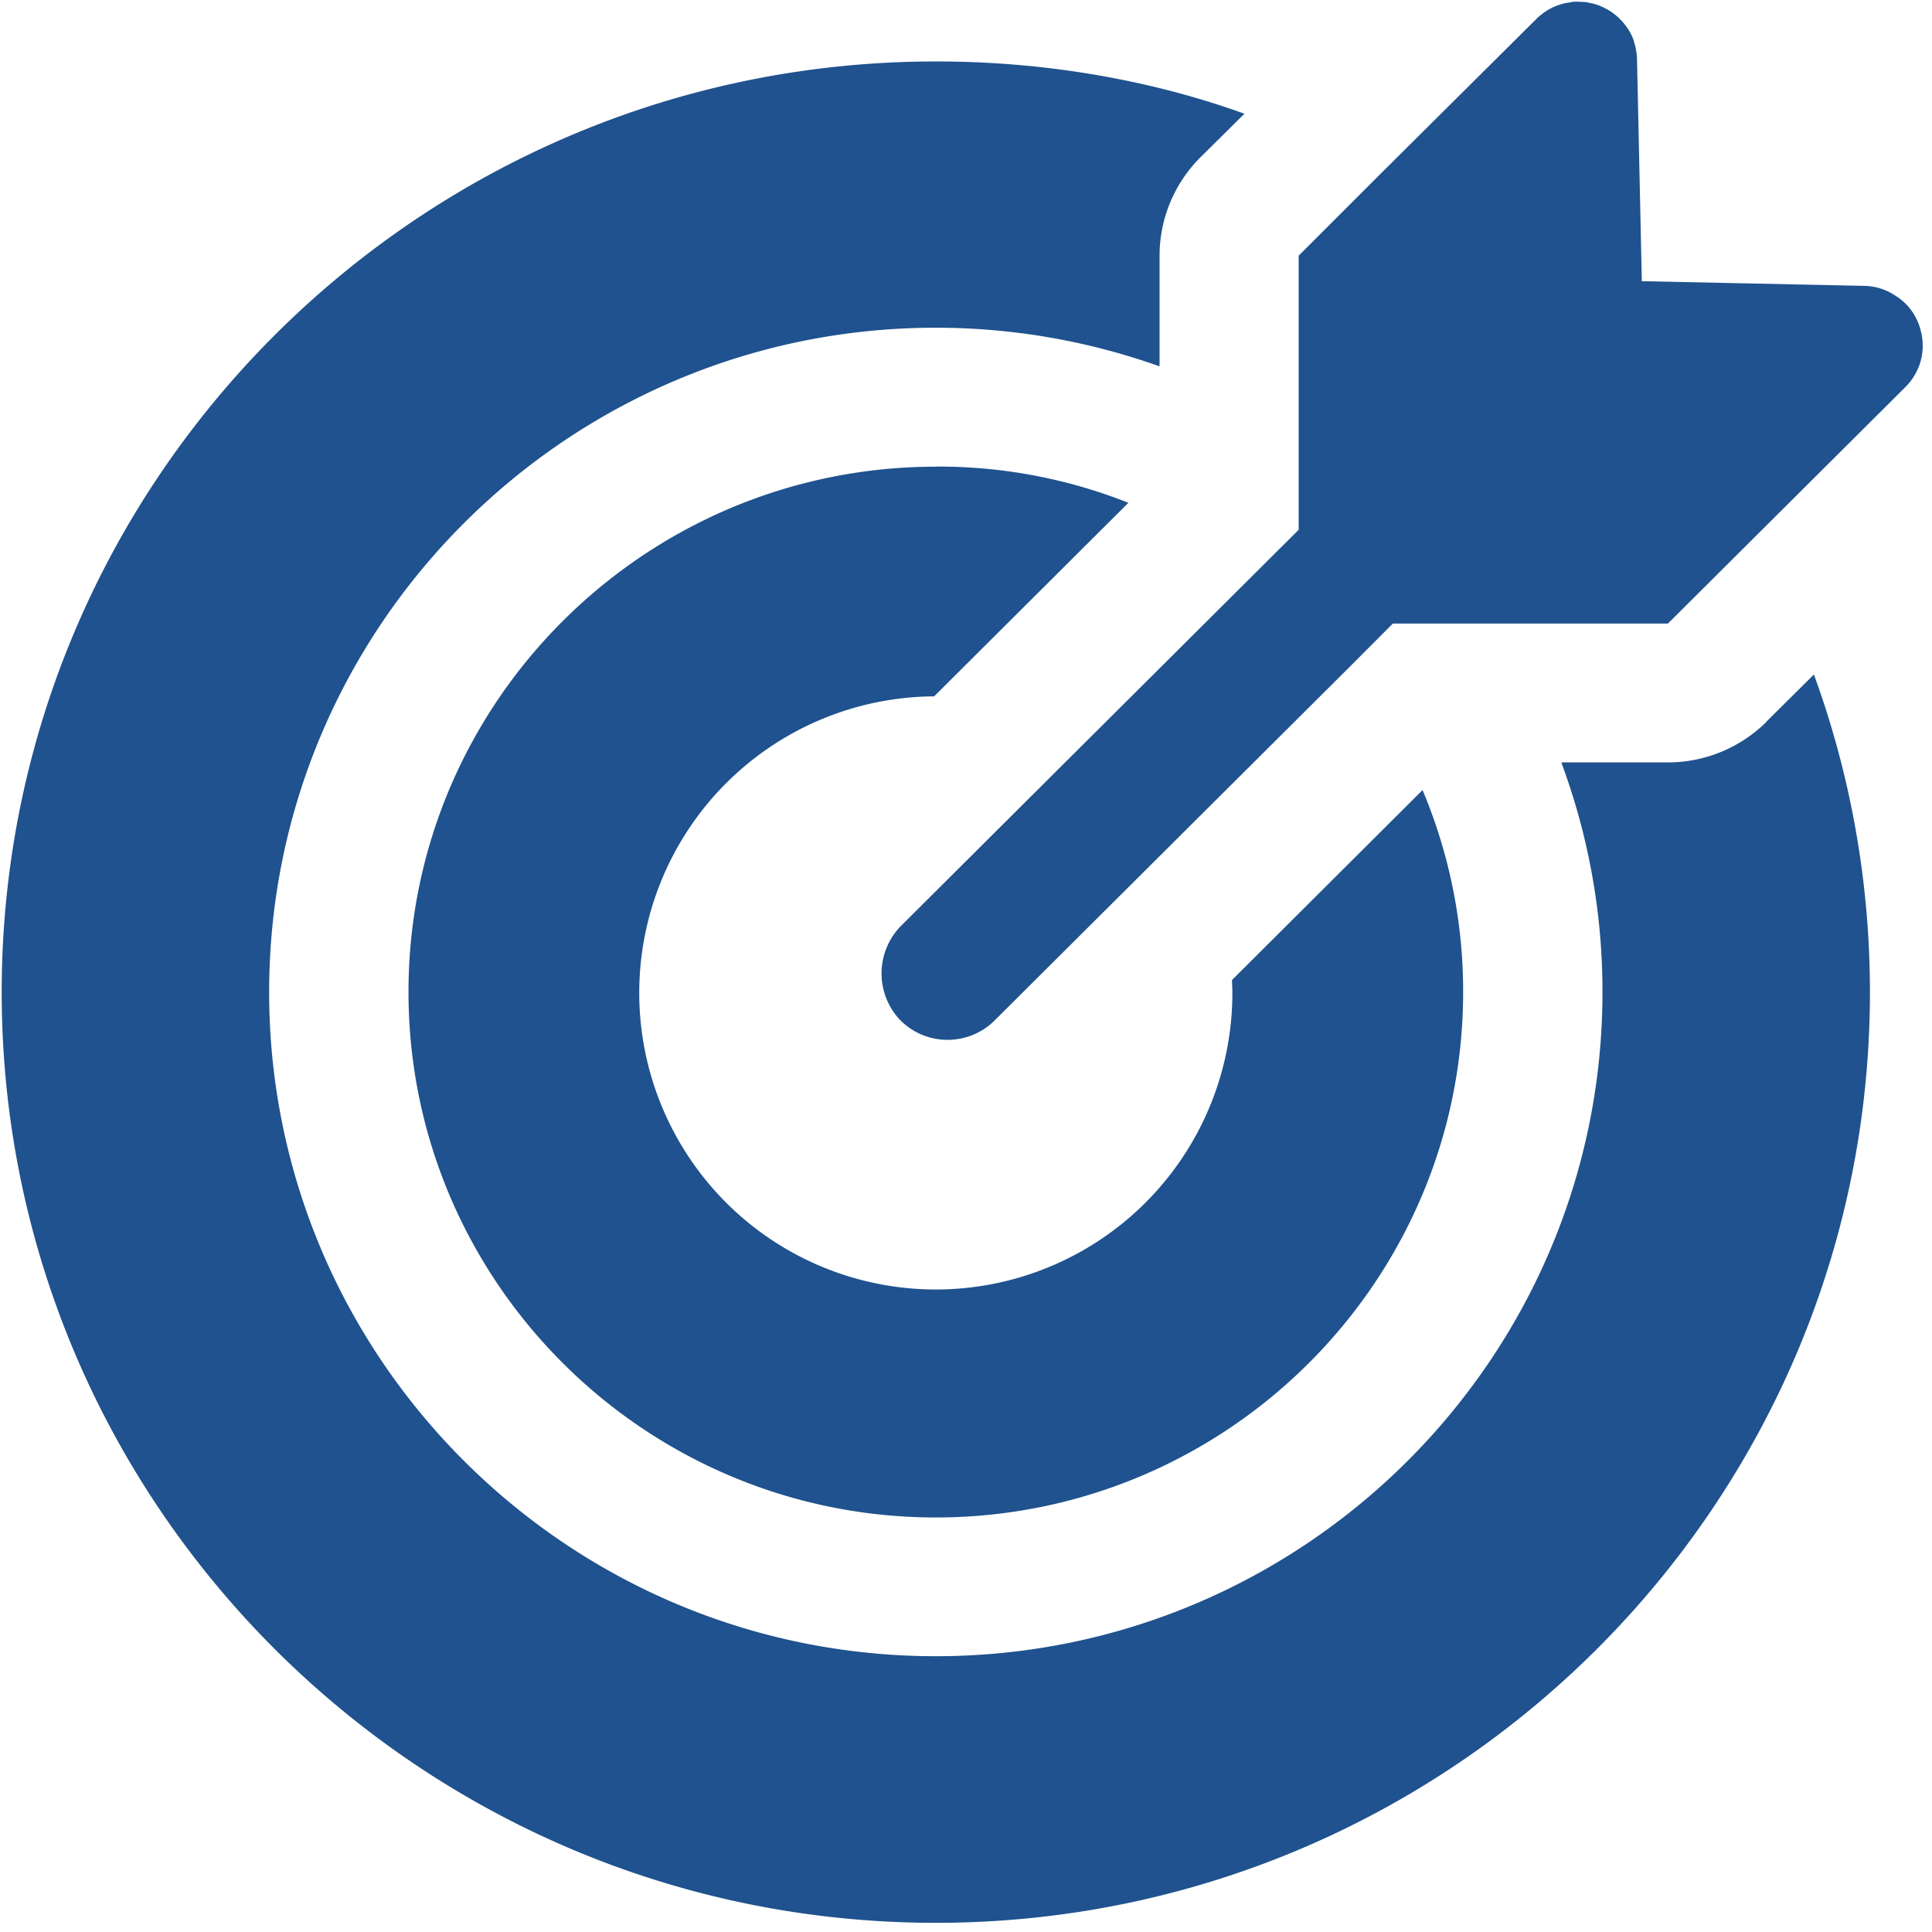
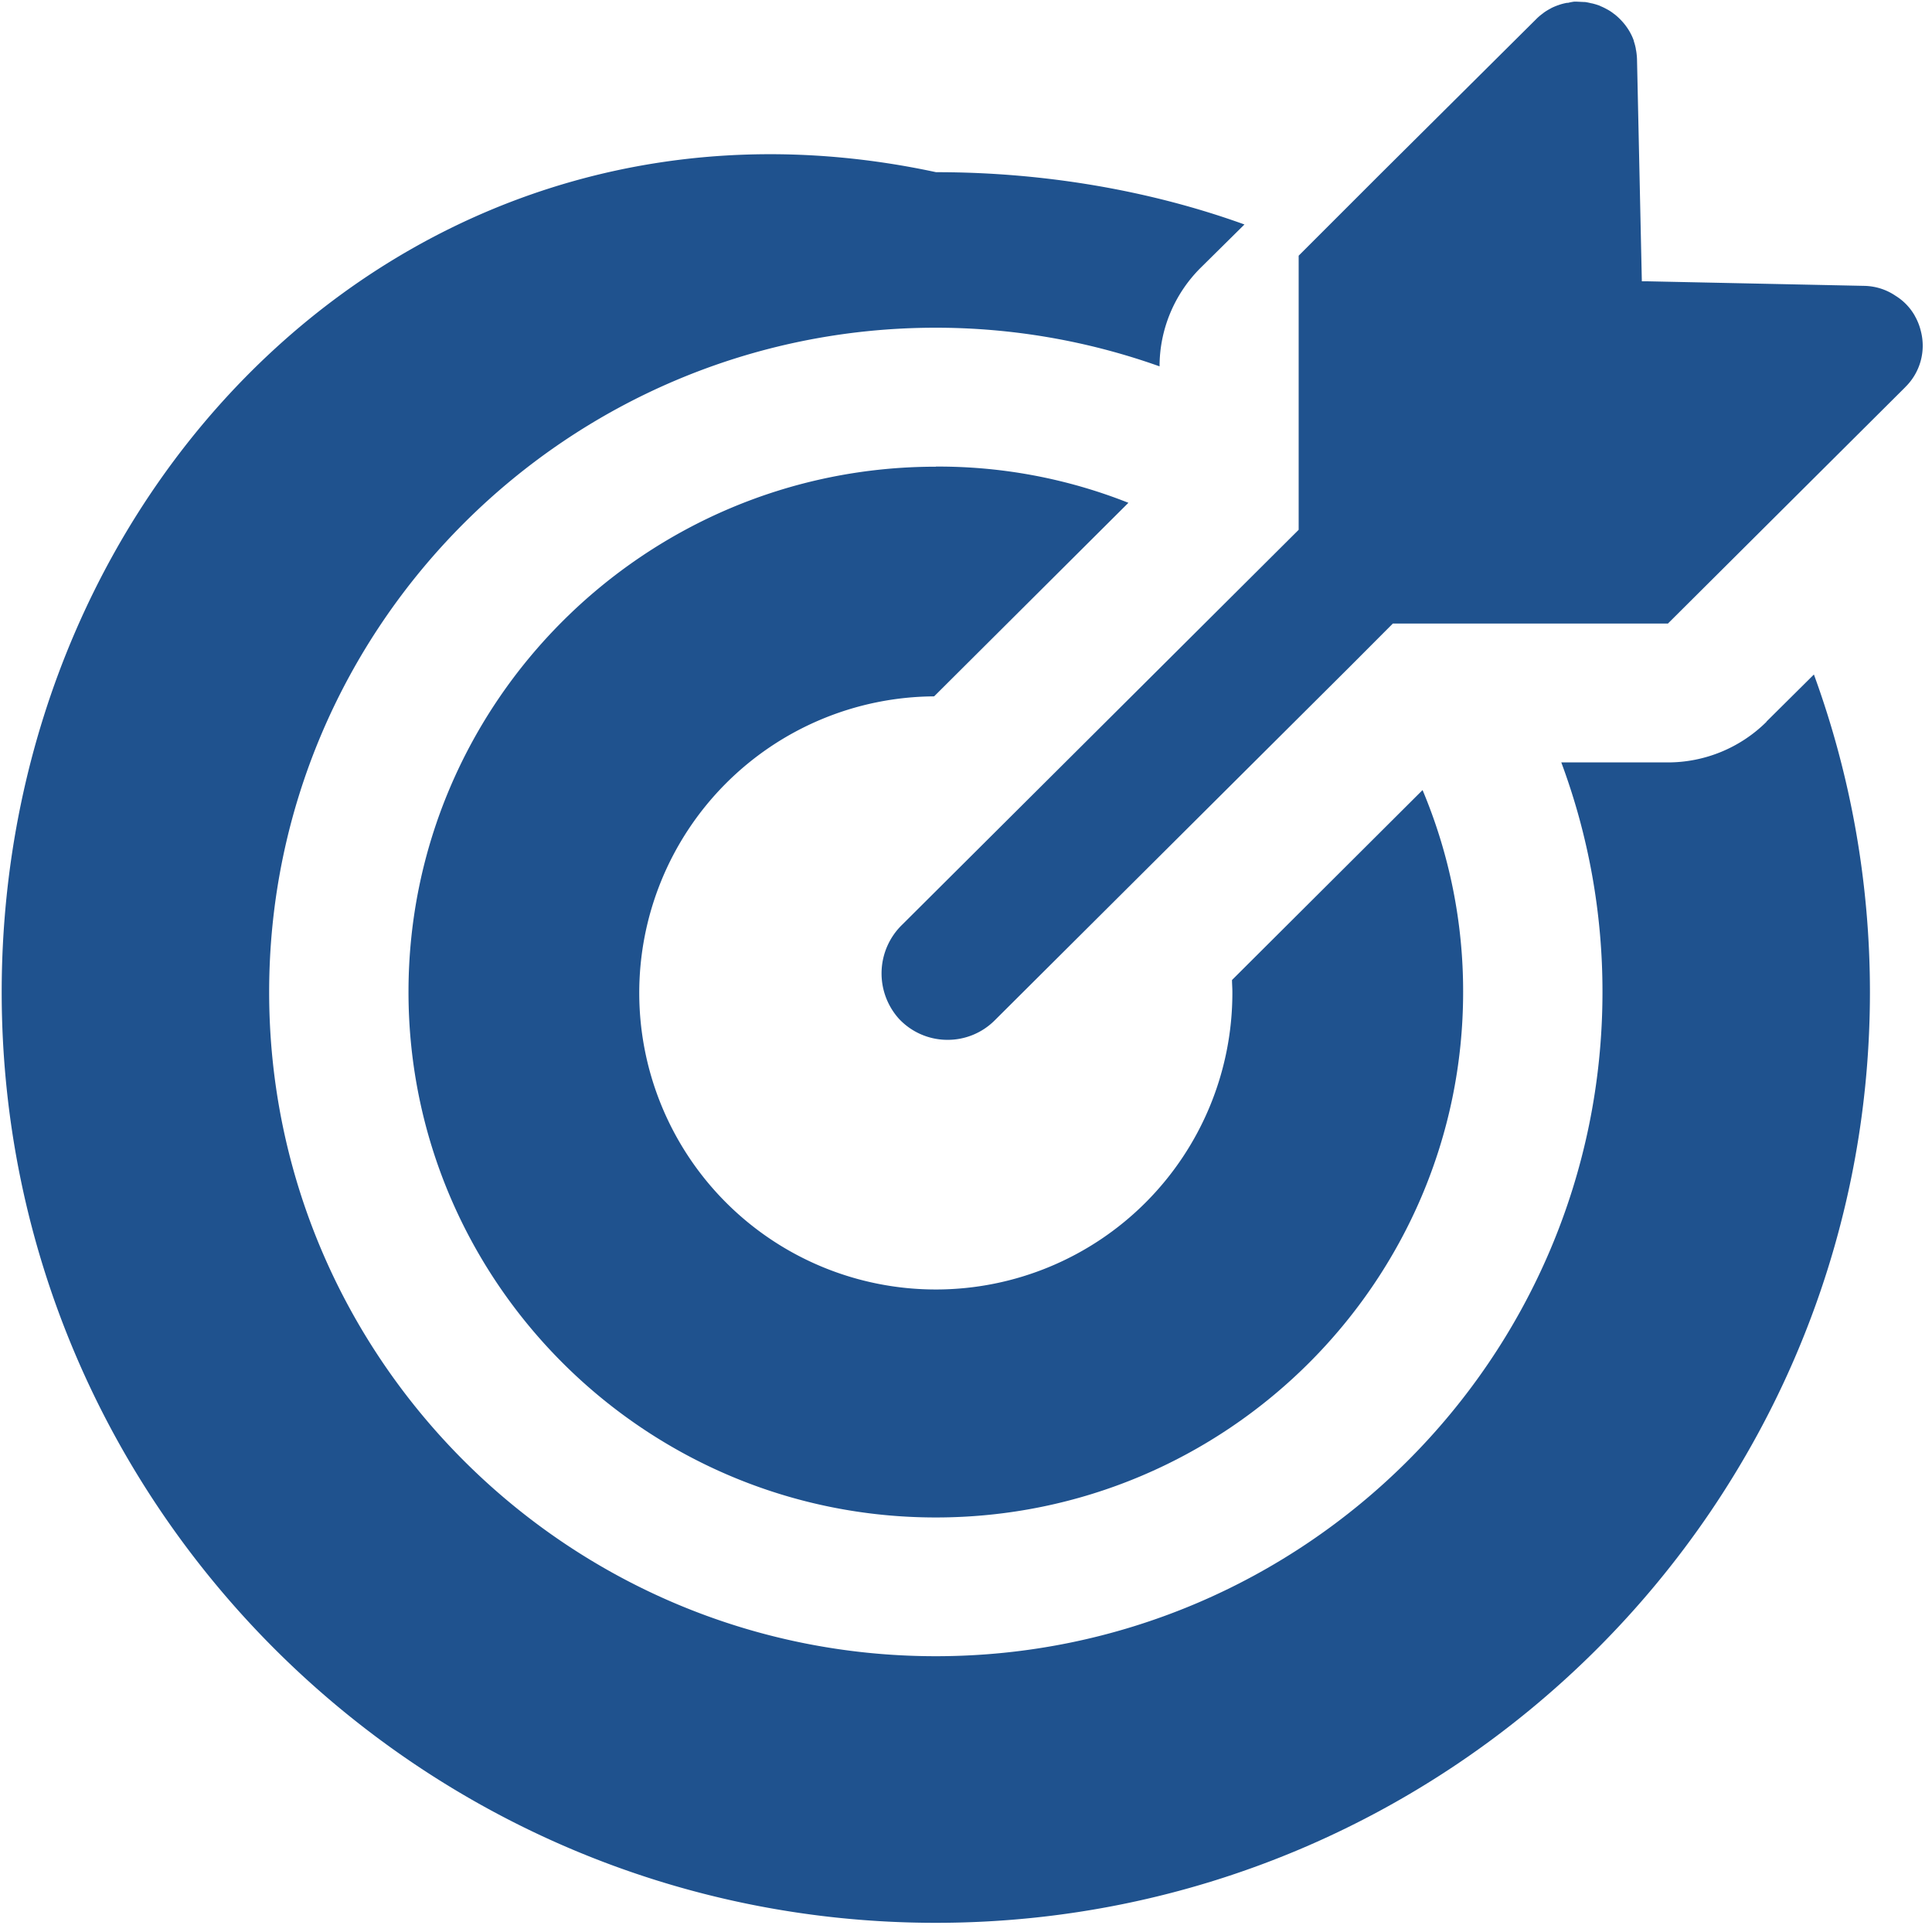
<svg xmlns="http://www.w3.org/2000/svg" t="1764572626384" class="icon" viewBox="0 0 1024 1024" version="1.1" p-id="24482" width="200" height="200">
-   <path d="M1009.92 205.12l-125.888 125.376H738.24l-22.848 22.912-188.16 187.392a35.2 35.2 0 0 1-24.992 10.336 35.2 35.2 0 0 1-25.728-11.104l-0.032-0.032a35.968 35.968 0 0 1 1.856-50.048l209.984-209.152v-145.28l43.392-43.392 82.432-81.92a25.888 25.888 0 0 1 3.328-2.88l0.064-0.064 0.832-0.64a29.44 29.44 0 0 1 3.424-2.08l0.16-0.096 0.32-0.192c0.928-0.48 2.112-0.96 3.296-1.408l0.224-0.064 0.896-0.32a30.208 30.208 0 0 1 3.648-0.928l0.192-0.032h0.576a26.784 26.784 0 0 1 3.328-0.64h1.024l3.904 0.192h0.64a30.464 30.464 0 0 1 3.488 0.704l-0.224-0.064 0.96 0.192c1.472 0.384 2.688 0.768 3.872 1.216l-0.224-0.064 0.512 0.256a27.808 27.808 0 0 1 3.232 1.568l-0.16-0.096 0.832 0.448a23.36 23.36 0 0 1 3.2 2.176l0.384 0.256c3.2 2.592 5.888 5.664 7.904 9.184l0.096 0.16 0.512 0.96c0.64 1.216 1.152 2.432 1.6 3.712v0.256c0.448 1.28 0.768 2.56 1.024 3.84 0 0.448 0.128 0.768 0.192 1.152 0.224 1.312 0.384 2.848 0.448 4.448v0.032l2.56 117.696h2.56l115.648 2.432c6.08 0.192 11.68 2.112 16.352 5.312l-0.096-0.064a29.664 29.664 0 0 1 10.176 10.528l0.064 0.16a30.72 30.72 0 0 1 3.2 8.128 30.656 30.656 0 0 1-8.256 29.568zM496 247.36c-154.112 0-279.488 124.864-279.488 278.4 0 153.6 125.376 278.528 279.488 278.528s279.488-124.928 279.488-278.464a274.624 274.624 0 0 0-21.504-107.072l-100.992 100.672c0 2.048 0.192 4.16 0.192 6.272v0.576a157.184 157.184 0 1 1-158.144-157.184h0.064l102.976-102.592a273.056 273.056 0 0 0-101.536-19.2H496h0.032z m440.32 135.168a74.24 74.24 0 0 1-52.288 21.568H827.52a347.84 347.84 0 0 1 21.824 121.728c0 194.112-158.464 352-353.344 352s-353.344-157.888-353.344-352c0-194.176 158.464-352.128 353.344-352.128 40.384 0 80.512 6.912 118.592 20.48V135.488c0-19.52 7.808-38.272 21.632-52.096l23.36-23.104c-48.608-17.568-104.704-27.712-163.168-27.712h-0.32 0.032C222.976 32.512 0.896 253.76 0.896 525.824c0 272 222.08 493.312 495.104 493.312s495.104-221.312 495.104-493.312c0-57.408-9.984-114.368-29.696-168.32l-25.152 24.96z" p-id="24483" fill="#1f528e" />
+   <path d="M1009.92 205.12l-125.888 125.376H738.24l-22.848 22.912-188.16 187.392a35.2 35.2 0 0 1-24.992 10.336 35.2 35.2 0 0 1-25.728-11.104l-0.032-0.032a35.968 35.968 0 0 1 1.856-50.048l209.984-209.152v-145.28l43.392-43.392 82.432-81.92a25.888 25.888 0 0 1 3.328-2.88l0.064-0.064 0.832-0.64a29.44 29.44 0 0 1 3.424-2.08l0.16-0.096 0.32-0.192c0.928-0.48 2.112-0.96 3.296-1.408l0.224-0.064 0.896-0.32a30.208 30.208 0 0 1 3.648-0.928l0.192-0.032h0.576a26.784 26.784 0 0 1 3.328-0.64h1.024l3.904 0.192h0.64a30.464 30.464 0 0 1 3.488 0.704l-0.224-0.064 0.96 0.192c1.472 0.384 2.688 0.768 3.872 1.216l-0.224-0.064 0.512 0.256a27.808 27.808 0 0 1 3.232 1.568l-0.16-0.096 0.832 0.448a23.36 23.36 0 0 1 3.2 2.176l0.384 0.256c3.2 2.592 5.888 5.664 7.904 9.184l0.096 0.16 0.512 0.96c0.64 1.216 1.152 2.432 1.6 3.712v0.256c0.448 1.28 0.768 2.56 1.024 3.84 0 0.448 0.128 0.768 0.192 1.152 0.224 1.312 0.384 2.848 0.448 4.448v0.032l2.56 117.696h2.56l115.648 2.432c6.08 0.192 11.68 2.112 16.352 5.312l-0.096-0.064a29.664 29.664 0 0 1 10.176 10.528l0.064 0.16a30.72 30.72 0 0 1 3.2 8.128 30.656 30.656 0 0 1-8.256 29.568zM496 247.36c-154.112 0-279.488 124.864-279.488 278.4 0 153.6 125.376 278.528 279.488 278.528s279.488-124.928 279.488-278.464a274.624 274.624 0 0 0-21.504-107.072l-100.992 100.672c0 2.048 0.192 4.16 0.192 6.272v0.576a157.184 157.184 0 1 1-158.144-157.184h0.064l102.976-102.592a273.056 273.056 0 0 0-101.536-19.2H496h0.032z m440.32 135.168a74.24 74.24 0 0 1-52.288 21.568H827.52a347.84 347.84 0 0 1 21.824 121.728c0 194.112-158.464 352-353.344 352s-353.344-157.888-353.344-352c0-194.176 158.464-352.128 353.344-352.128 40.384 0 80.512 6.912 118.592 20.48c0-19.52 7.808-38.272 21.632-52.096l23.36-23.104c-48.608-17.568-104.704-27.712-163.168-27.712h-0.32 0.032C222.976 32.512 0.896 253.76 0.896 525.824c0 272 222.08 493.312 495.104 493.312s495.104-221.312 495.104-493.312c0-57.408-9.984-114.368-29.696-168.32l-25.152 24.96z" p-id="24483" fill="#1f528e" />
</svg>